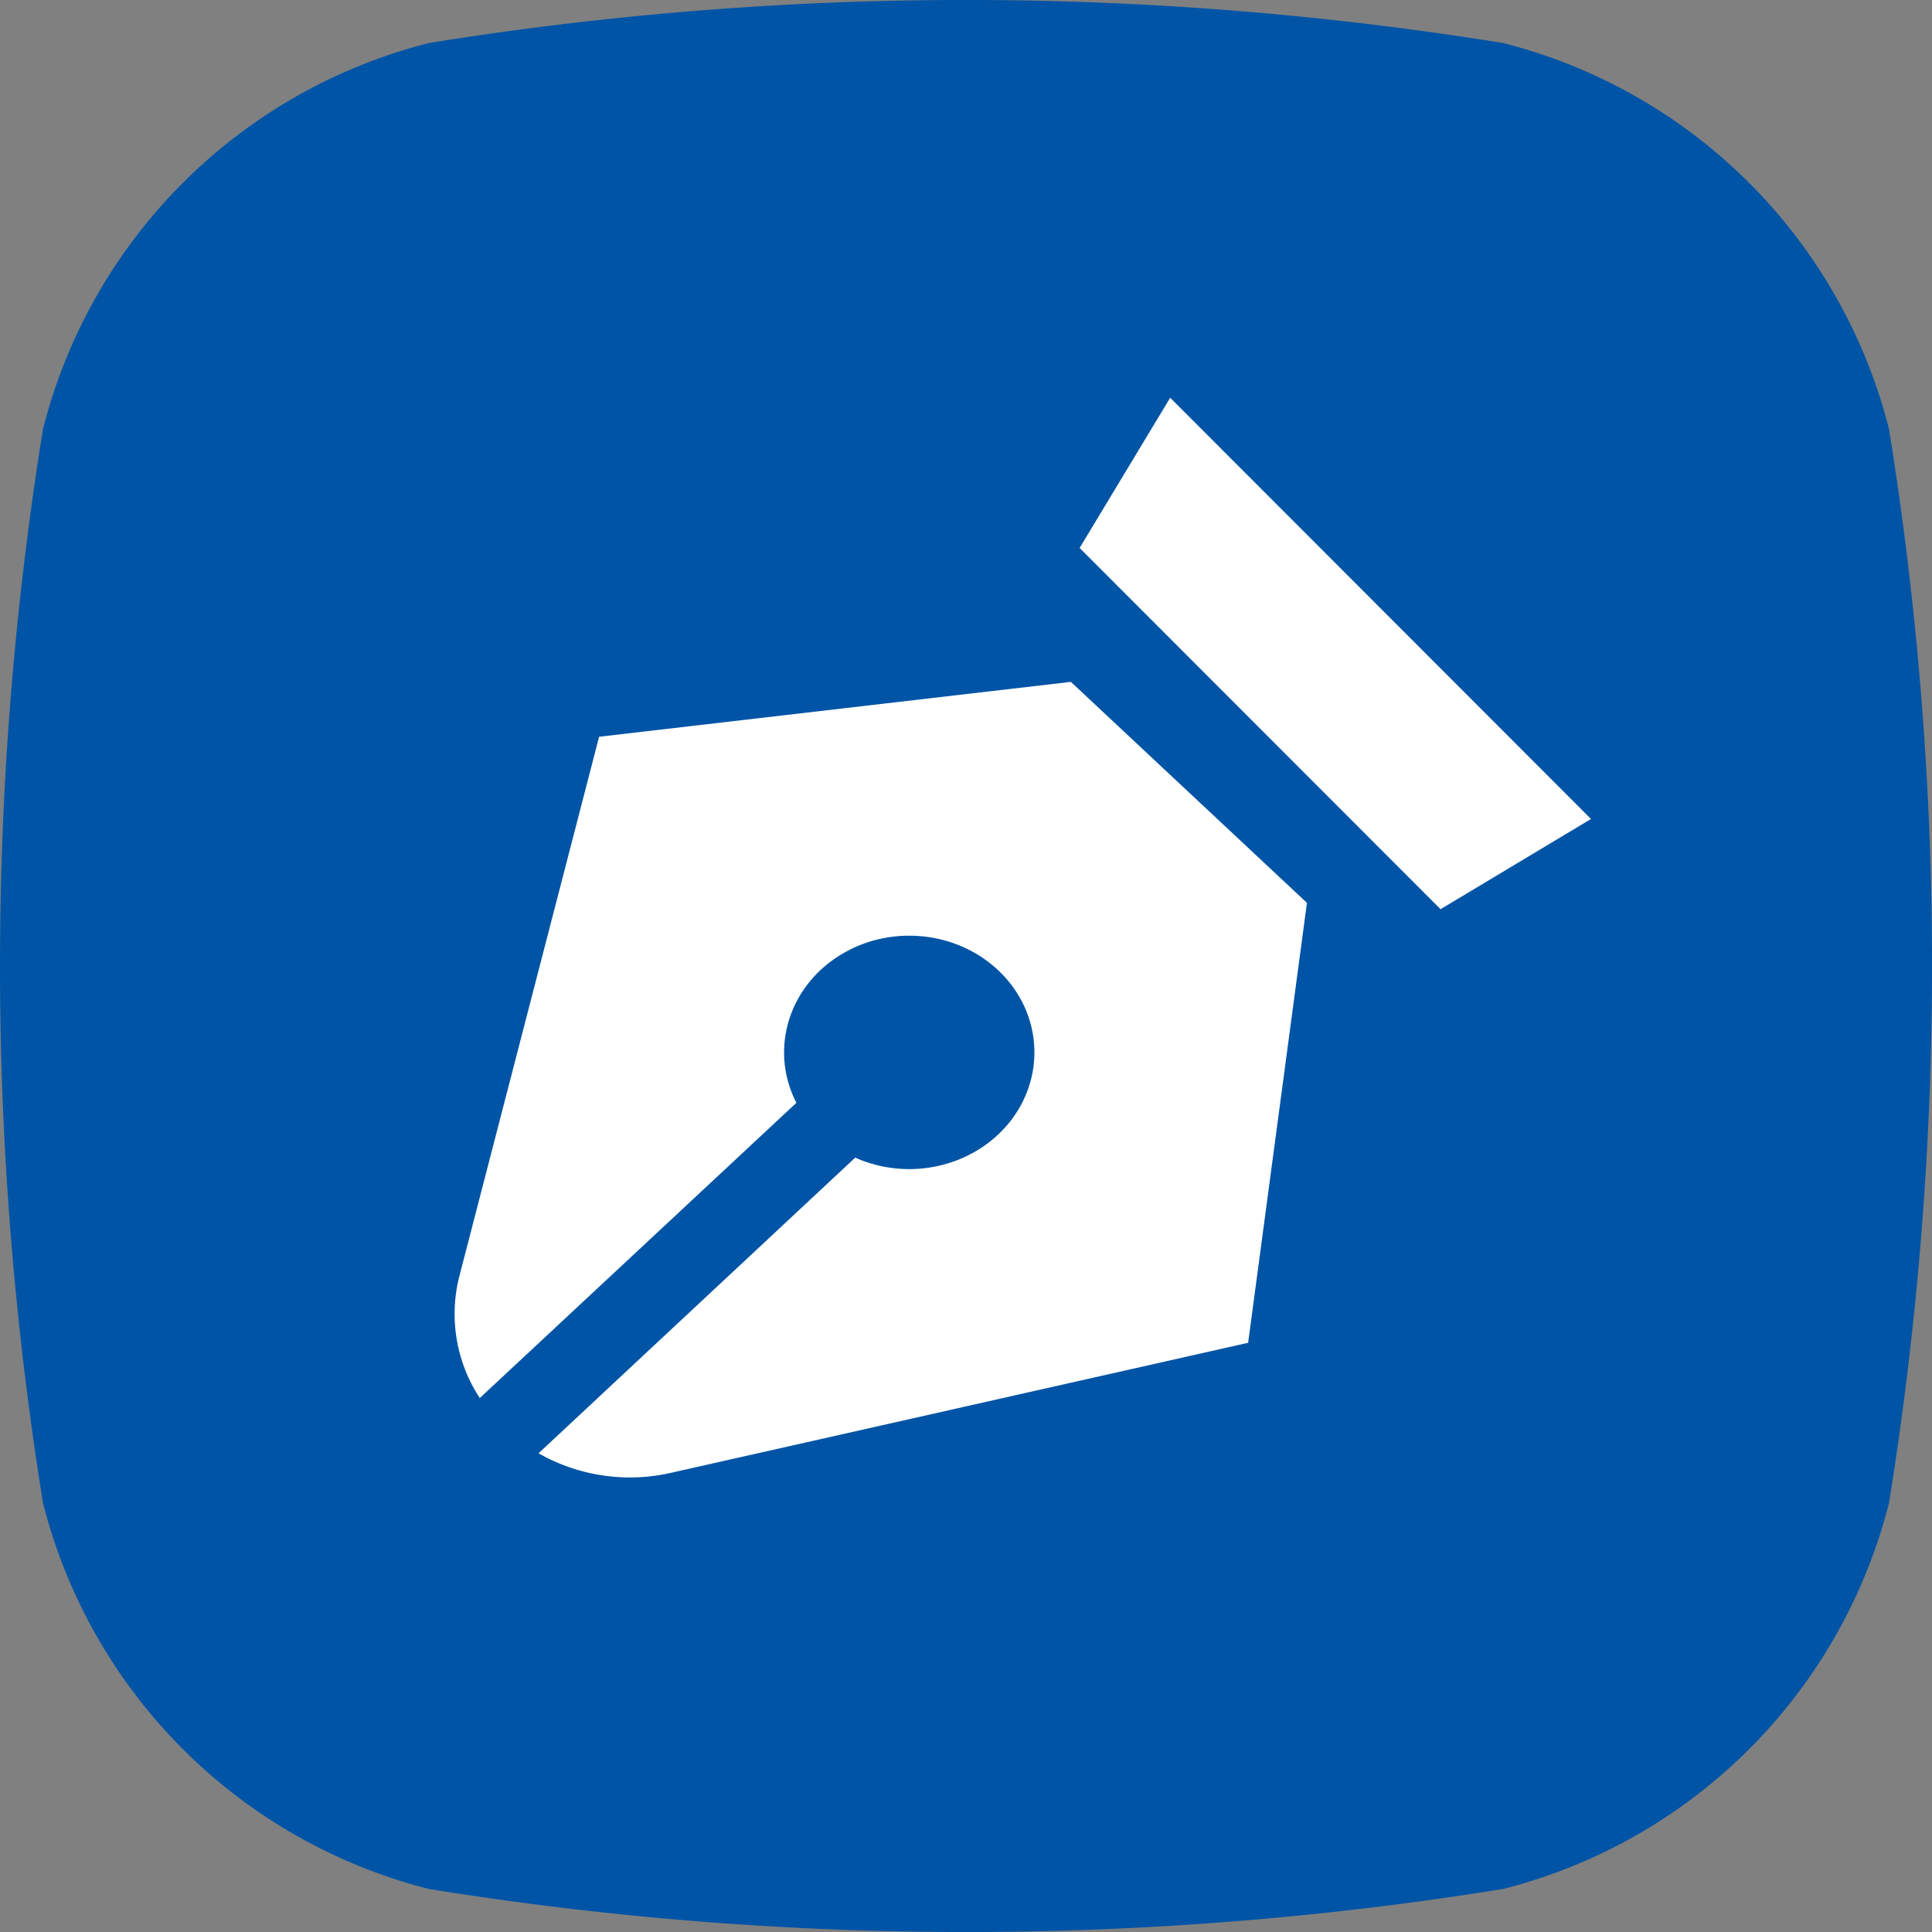
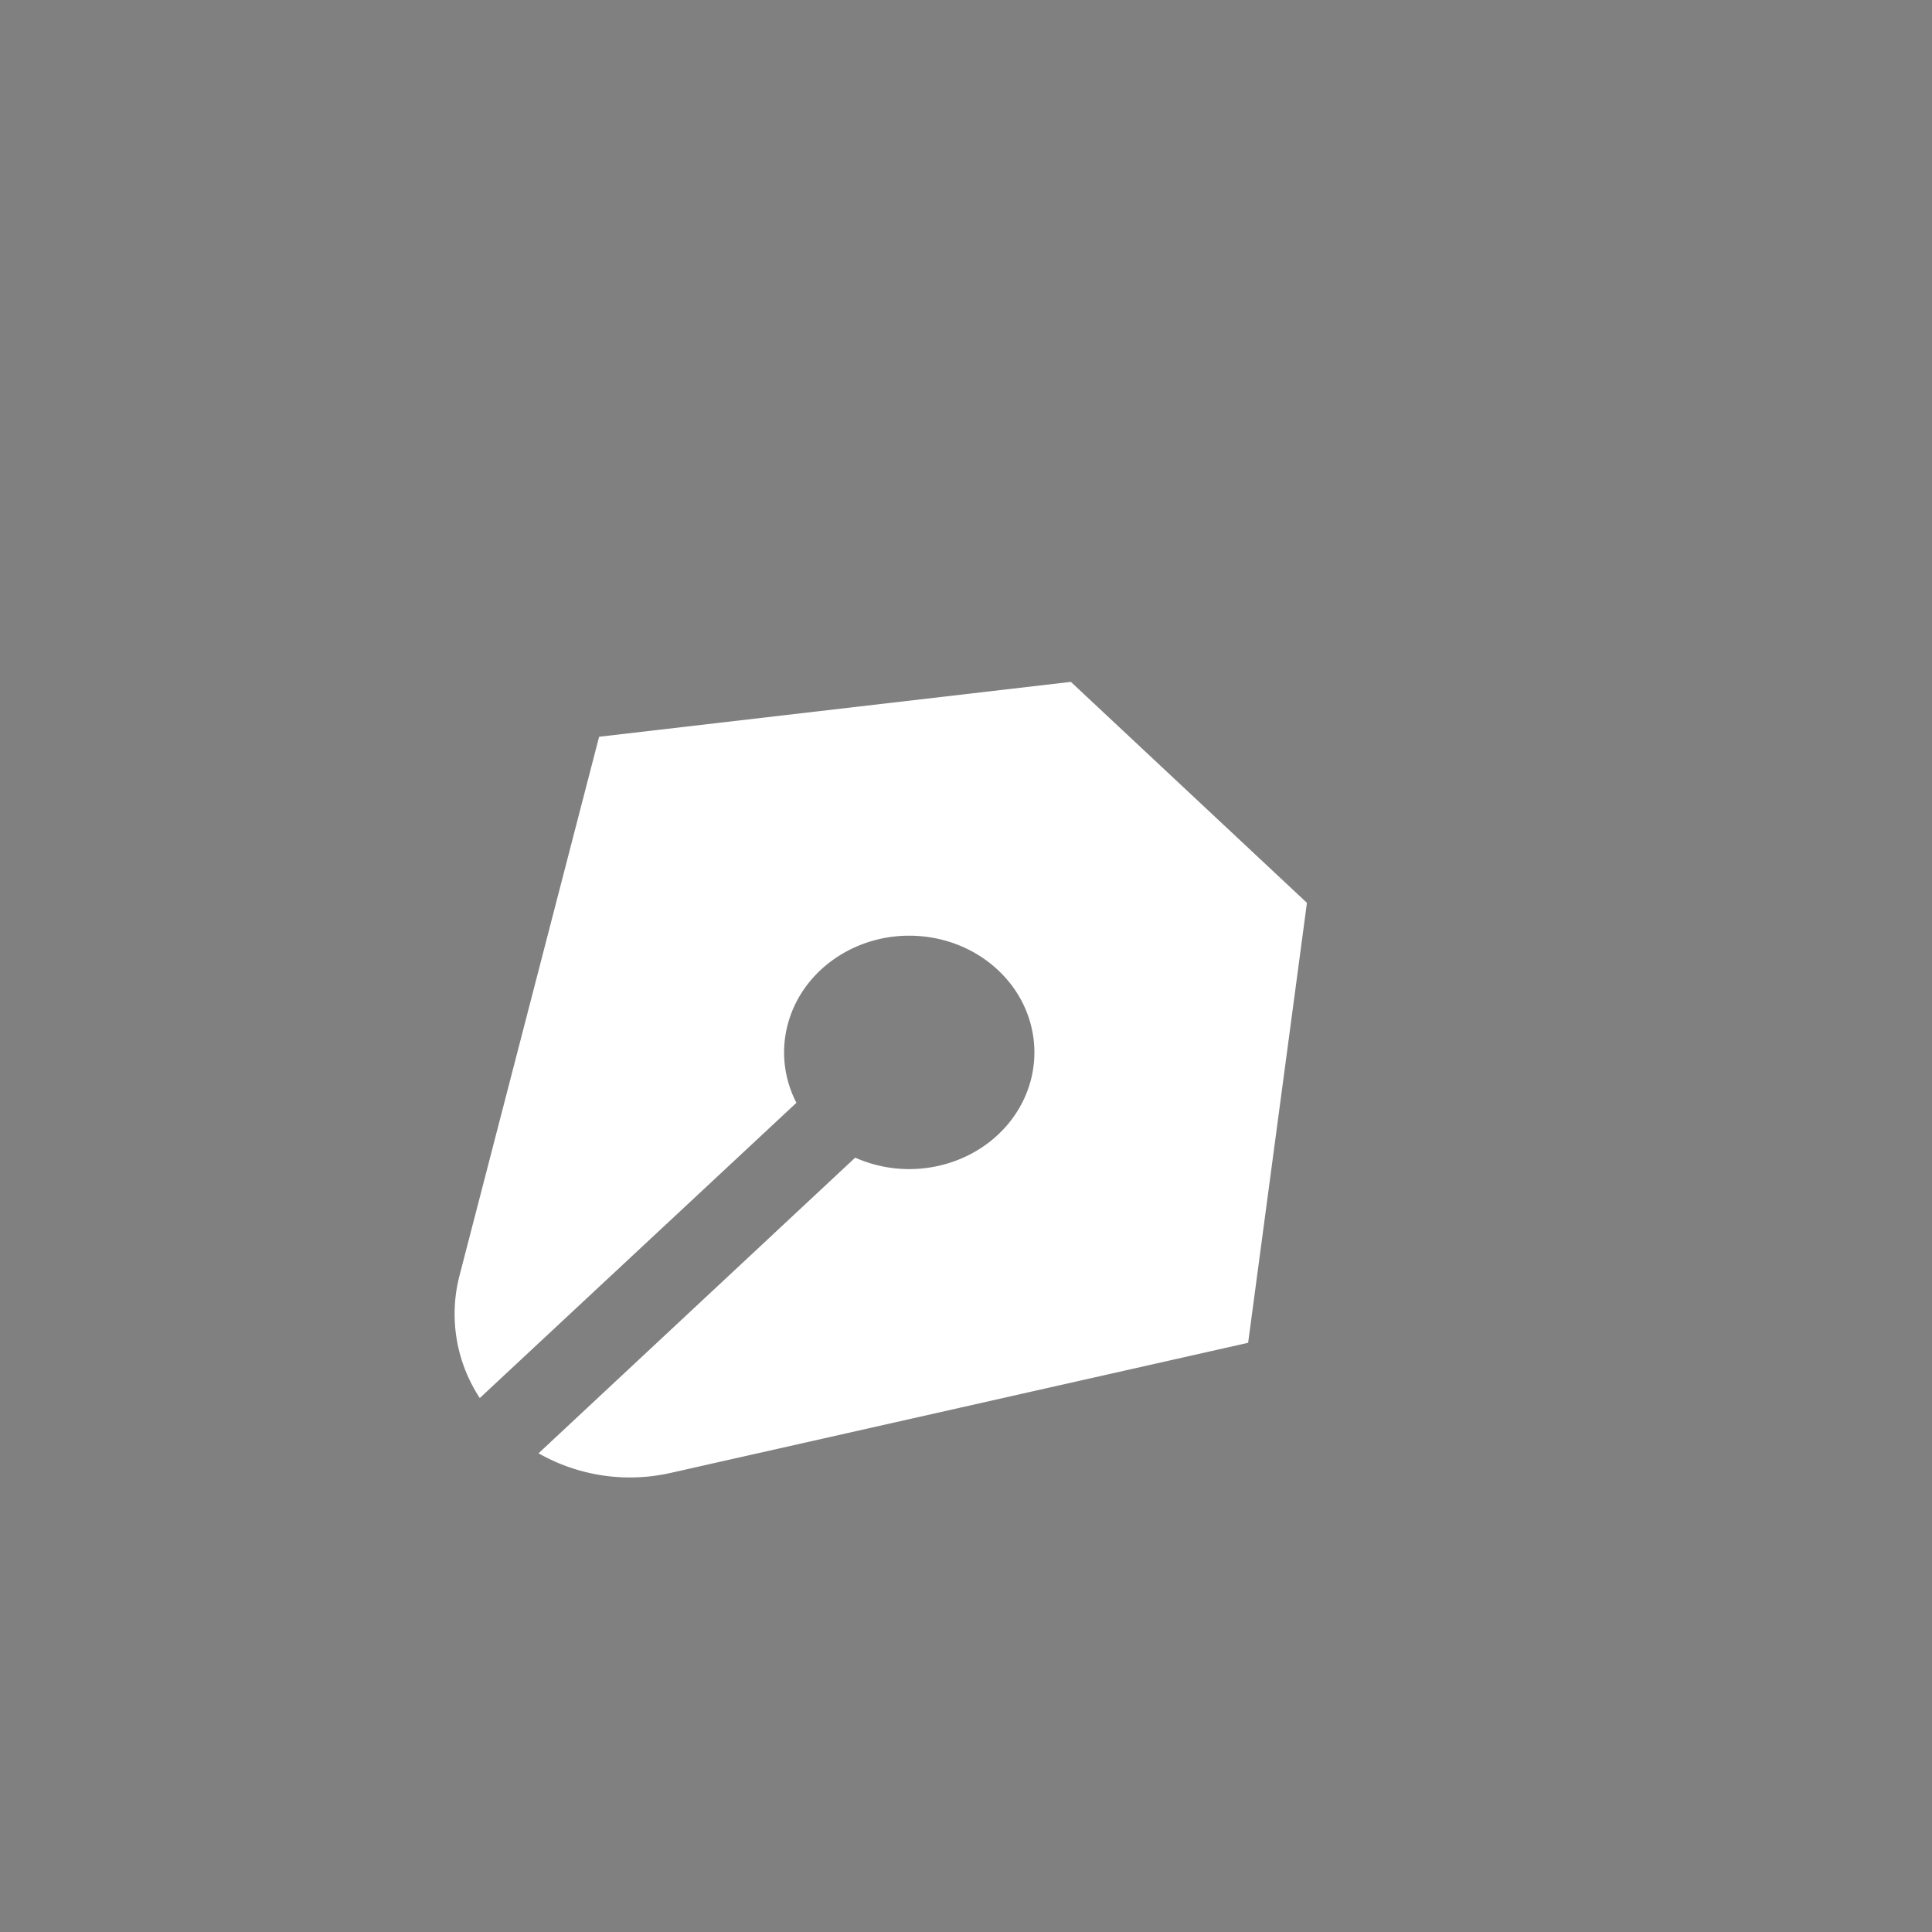
<svg xmlns="http://www.w3.org/2000/svg" width="32" height="32" viewBox="0 0 32 32" fill="none">
  <rect x="0" y="0" width="32" height="32" fill="#808080" stroke="none" />
-   <path fill-rule="evenodd" clip-rule="evenodd" d="M7.107.712c5.895-.95 11.89-.95 17.786 0a8.833 8.833 0 0 1 6.395 6.395c.95 5.895.95 11.89 0 17.786a8.833 8.833 0 0 1-6.395 6.395c-5.895.95-11.89.95-17.786 0a8.833 8.833 0 0 1-6.395-6.395 55.899 55.899 0 0 1 0-17.786A8.833 8.833 0 0 1 7.107.712Z" fill="#0054A6" />
-   <path d="m17.882 9.076 1.5-2.488 6.97 6.977-2.492 1.494-5.978-5.983Z" fill="white" />
  <path d="m9.923 12.203 7.814-.909 3.91 3.66-.974 7.287L11.09 24.4a3.06 3.06 0 0 1-2.17-.329l5.245-4.897c.91.407 2.003.142 2.587-.626.583-.77.488-1.818-.226-2.484-.714-.666-1.84-.755-2.664-.21-.824.543-1.108 1.562-.671 2.412l-5.244 4.89a2.532 2.532 0 0 1-.339-2.017l2.315-8.936Z" fill="white" />
</svg>